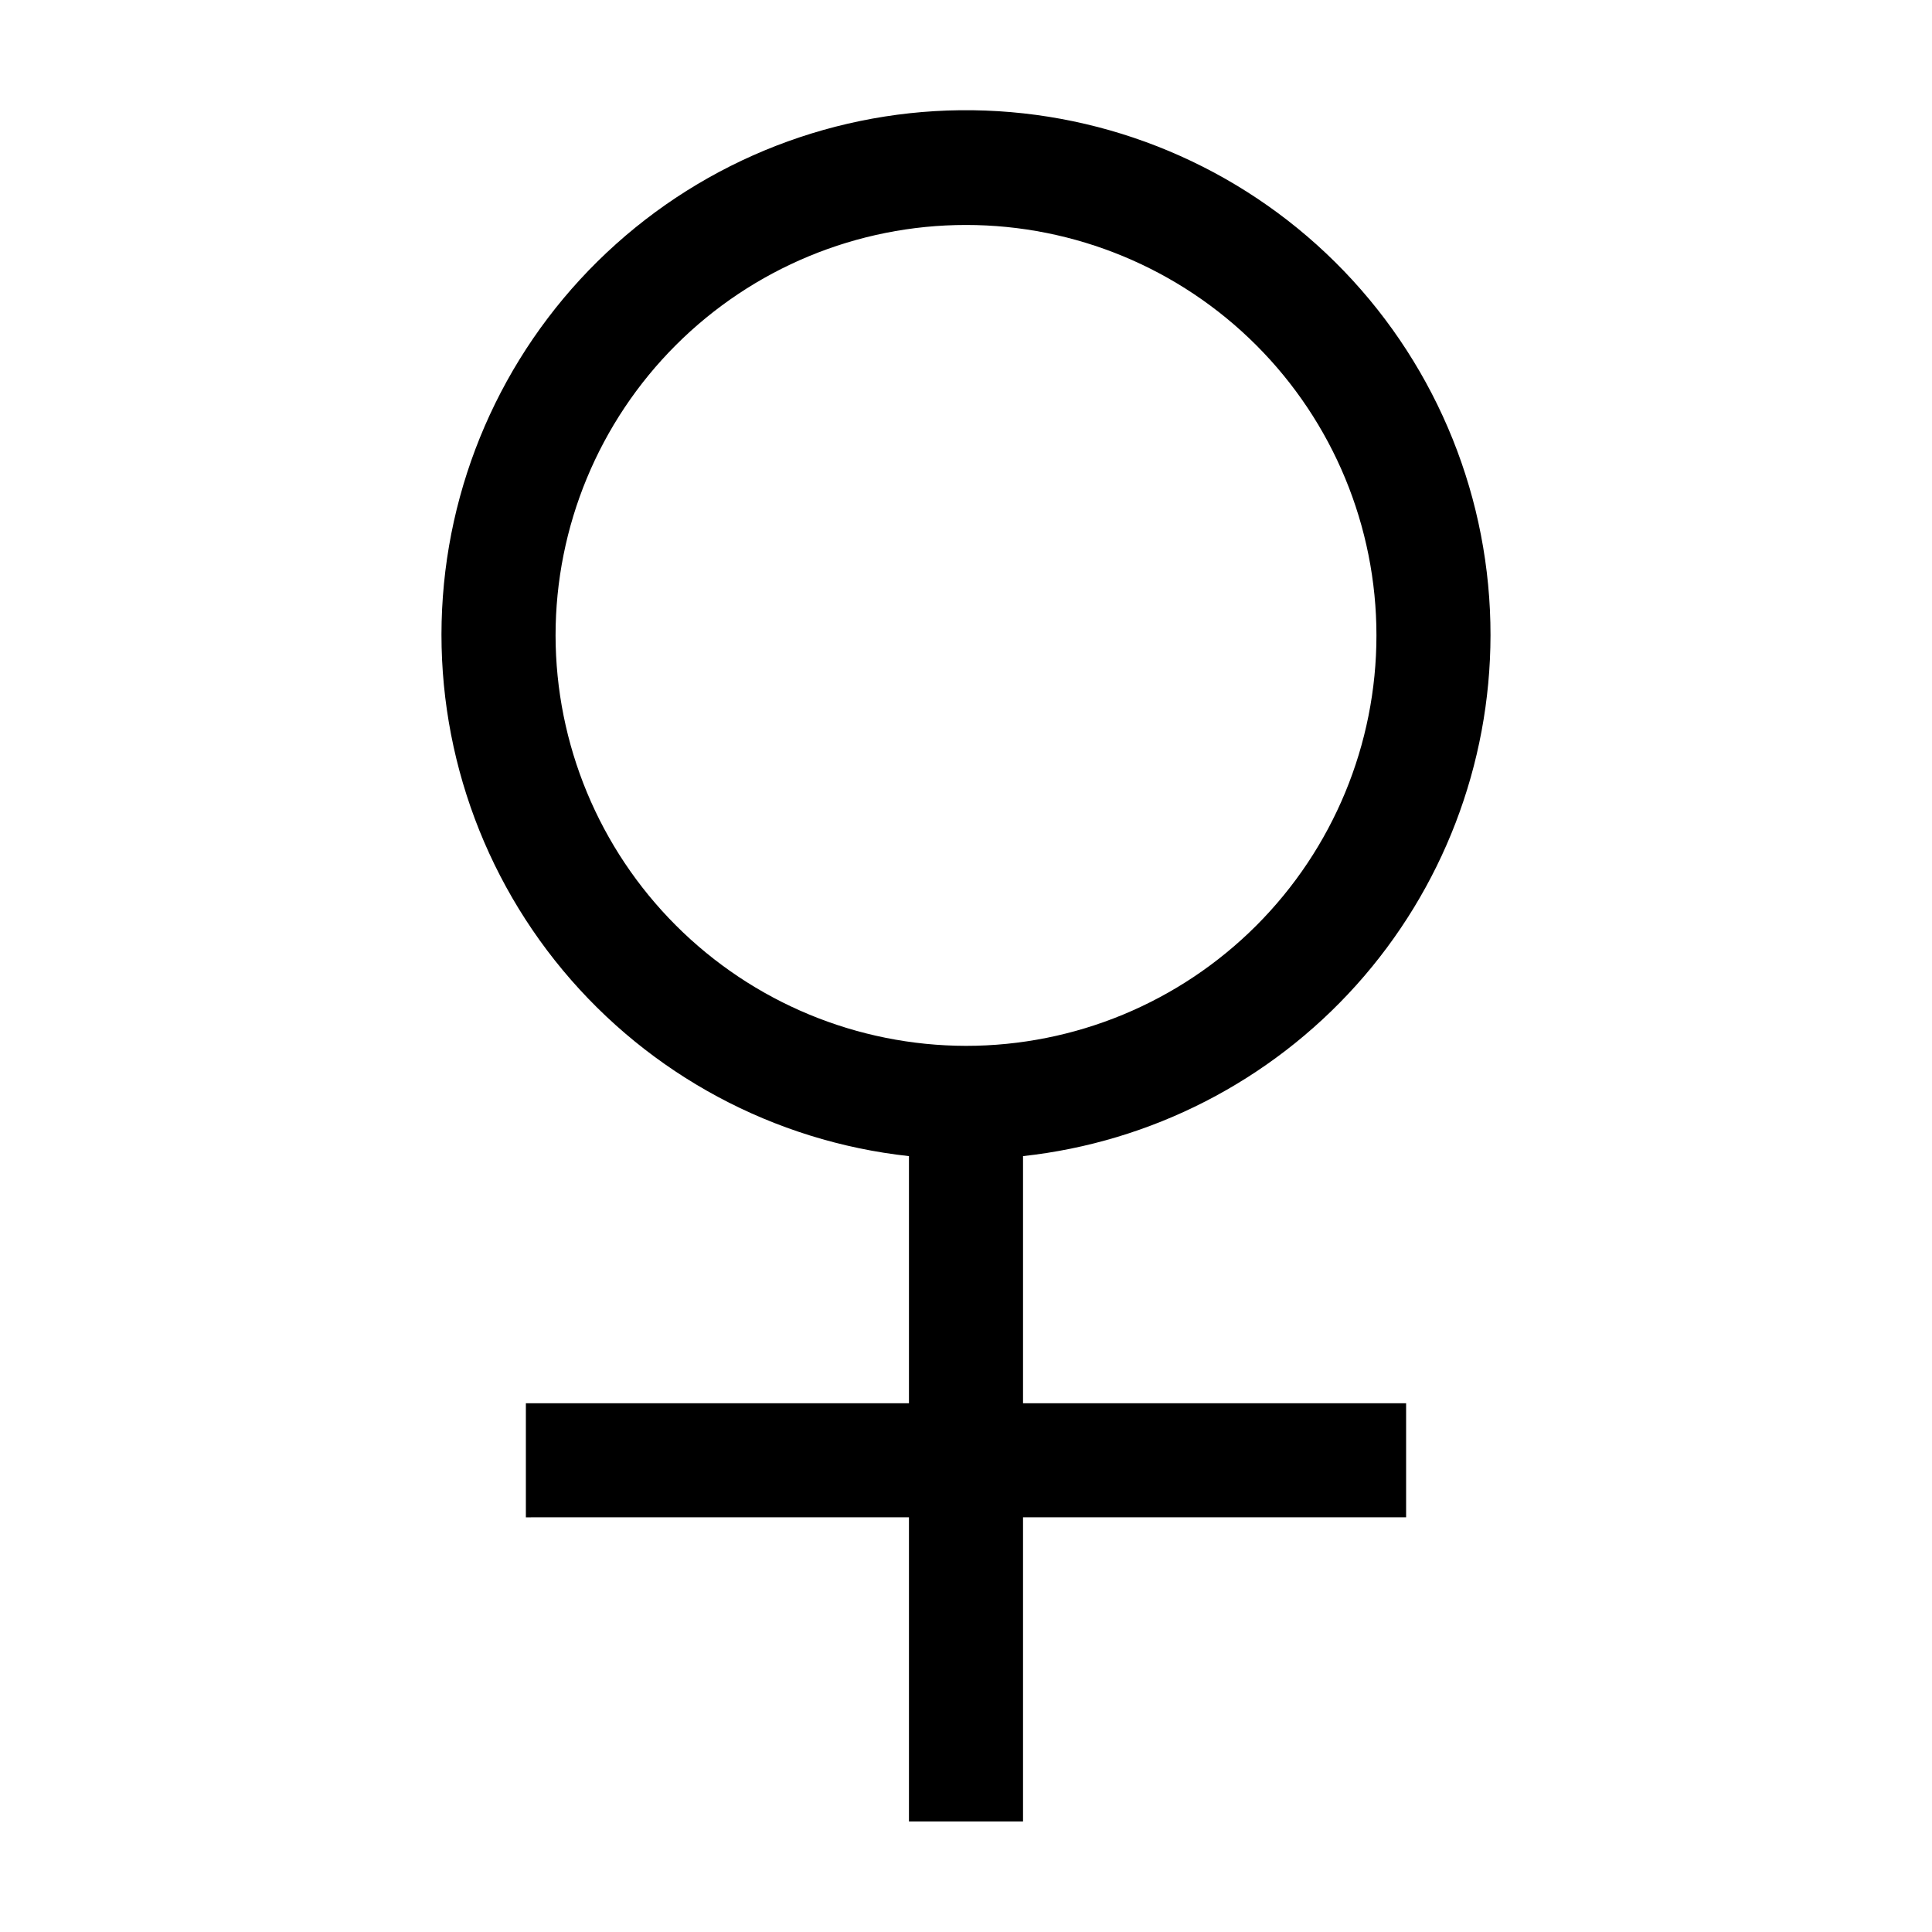
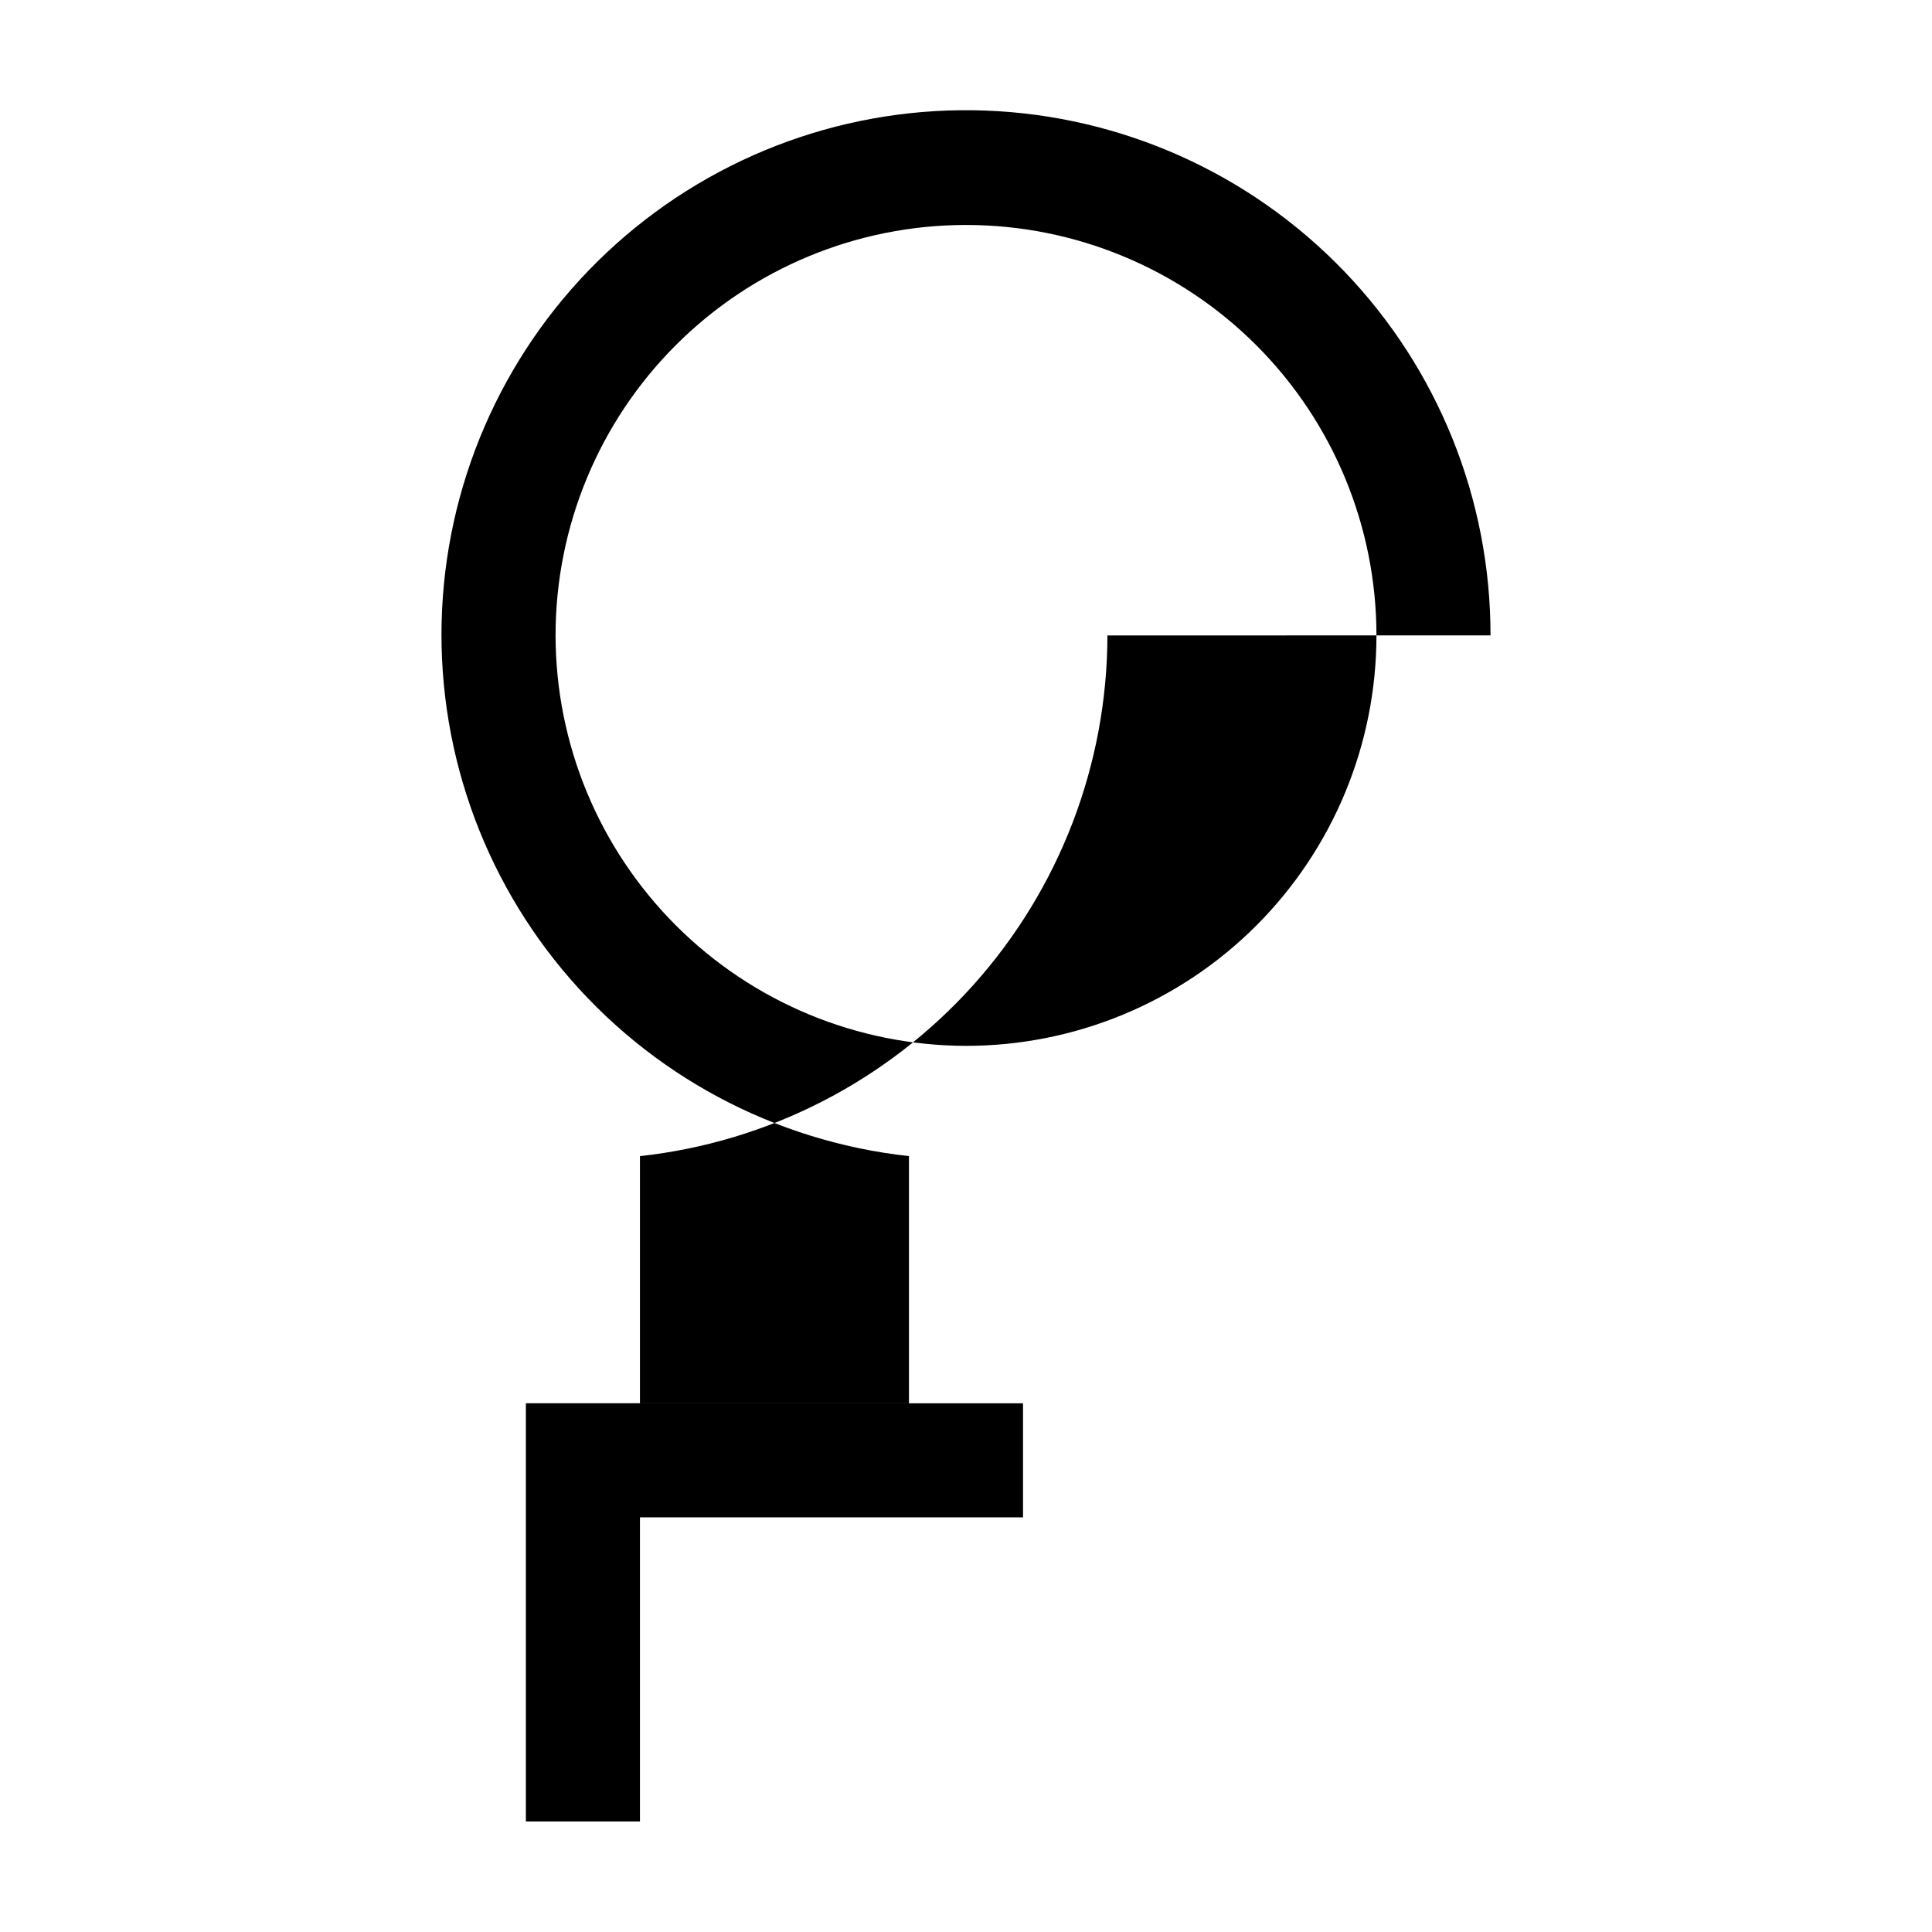
<svg xmlns="http://www.w3.org/2000/svg" fill="#000000" width="800px" height="800px" version="1.1" viewBox="144 144 512 512">
-   <path d="m539 312.39c0.047-36.004-13.875-70.617-38.84-96.562-24.961-25.941-59.016-41.188-94.992-42.527-35.977-1.34-71.07 11.336-97.891 35.352-26.824 24.016-43.281 57.5-45.91 93.406-2.629 35.906 8.777 71.43 31.816 99.098 23.039 27.664 55.91 45.312 91.699 49.227v65.496h-101.52v30.23l101.52-0.004v80.609h30.23v-80.609h101.52v-30.227h-101.52v-65.496c34.012-3.719 65.461-19.855 88.32-45.316 22.855-25.461 35.52-58.461 35.566-92.676zm-247.77 0c0-28.848 11.461-56.516 31.859-76.914 20.398-20.398 48.062-31.859 76.914-31.859 28.848 0 56.512 11.461 76.914 31.859 20.398 20.398 31.855 48.066 31.855 76.914 0 28.848-11.457 56.516-31.855 76.914-20.402 20.398-48.066 31.859-76.914 31.859-28.836-0.043-56.48-11.516-76.871-31.906-20.391-20.387-31.863-48.031-31.902-76.867z" />
+   <path d="m539 312.39c0.047-36.004-13.875-70.617-38.84-96.562-24.961-25.941-59.016-41.188-94.992-42.527-35.977-1.34-71.07 11.336-97.891 35.352-26.824 24.016-43.281 57.5-45.91 93.406-2.629 35.906 8.777 71.43 31.816 99.098 23.039 27.664 55.91 45.312 91.699 49.227v65.496h-101.52v30.23v80.609h30.23v-80.609h101.52v-30.227h-101.52v-65.496c34.012-3.719 65.461-19.855 88.32-45.316 22.855-25.461 35.52-58.461 35.566-92.676zm-247.77 0c0-28.848 11.461-56.516 31.859-76.914 20.398-20.398 48.062-31.859 76.914-31.859 28.848 0 56.512 11.461 76.914 31.859 20.398 20.398 31.855 48.066 31.855 76.914 0 28.848-11.457 56.516-31.855 76.914-20.402 20.398-48.066 31.859-76.914 31.859-28.836-0.043-56.48-11.516-76.871-31.906-20.391-20.387-31.863-48.031-31.902-76.867z" />
</svg>